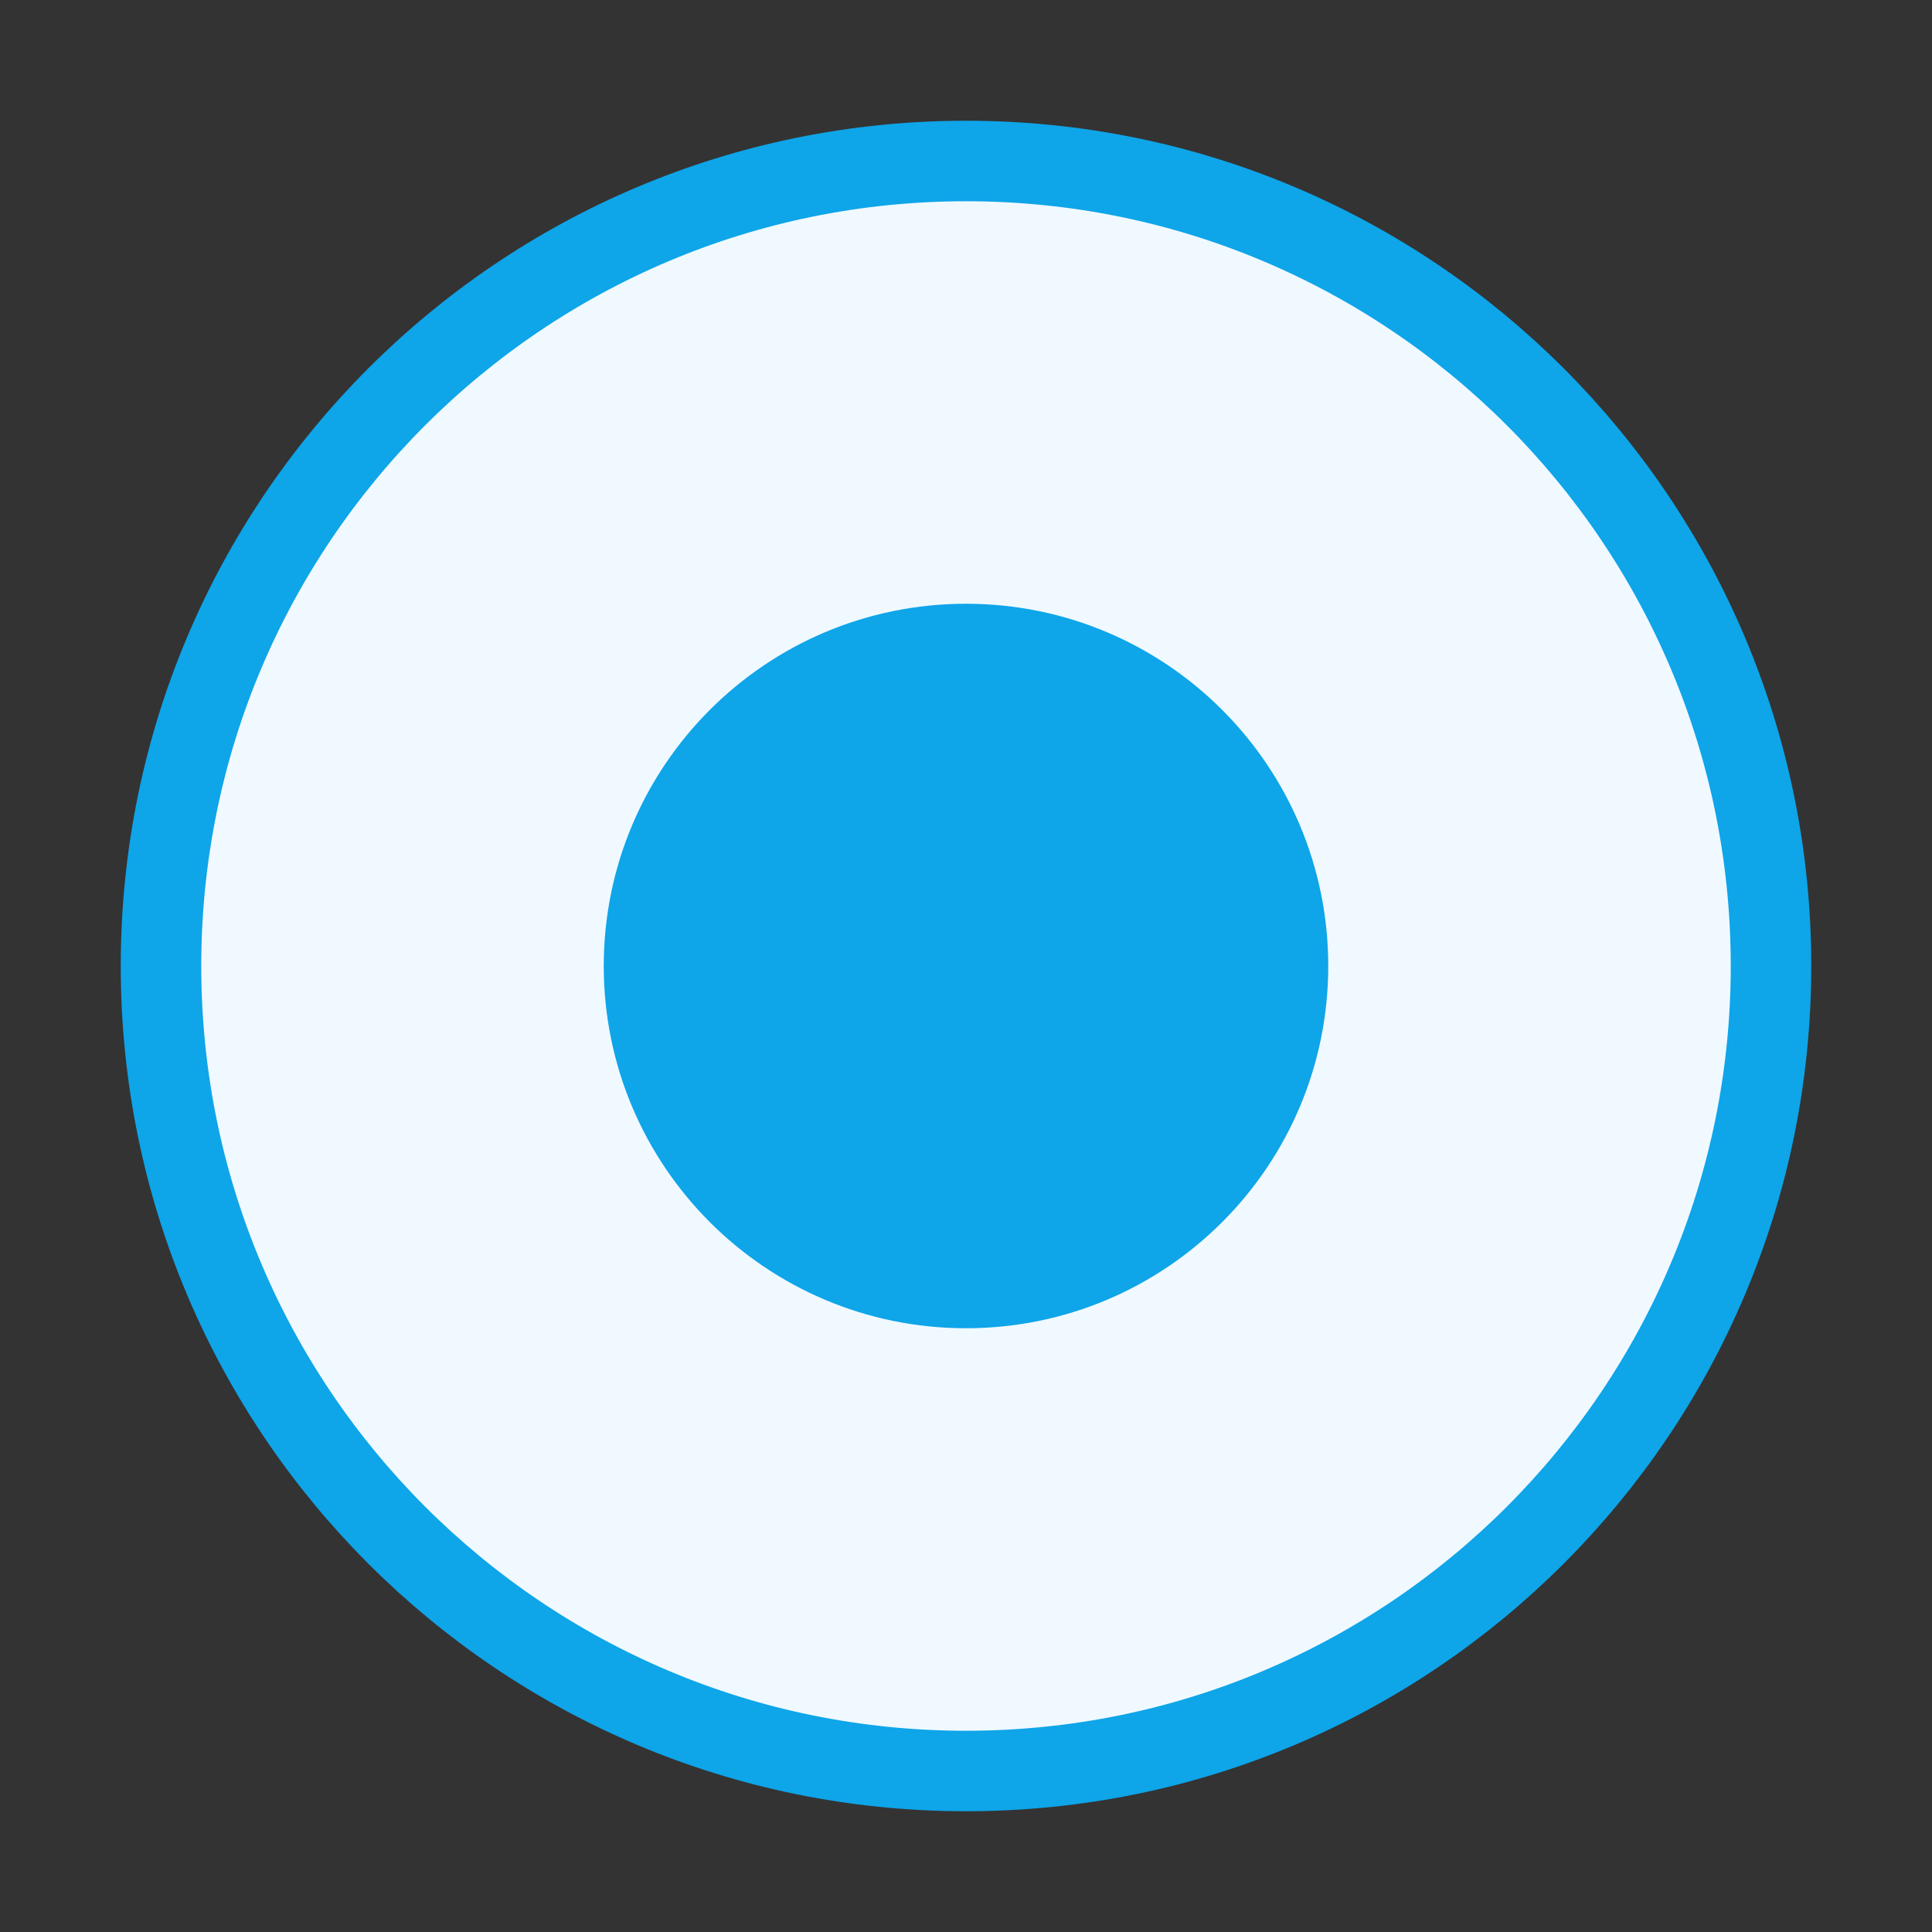
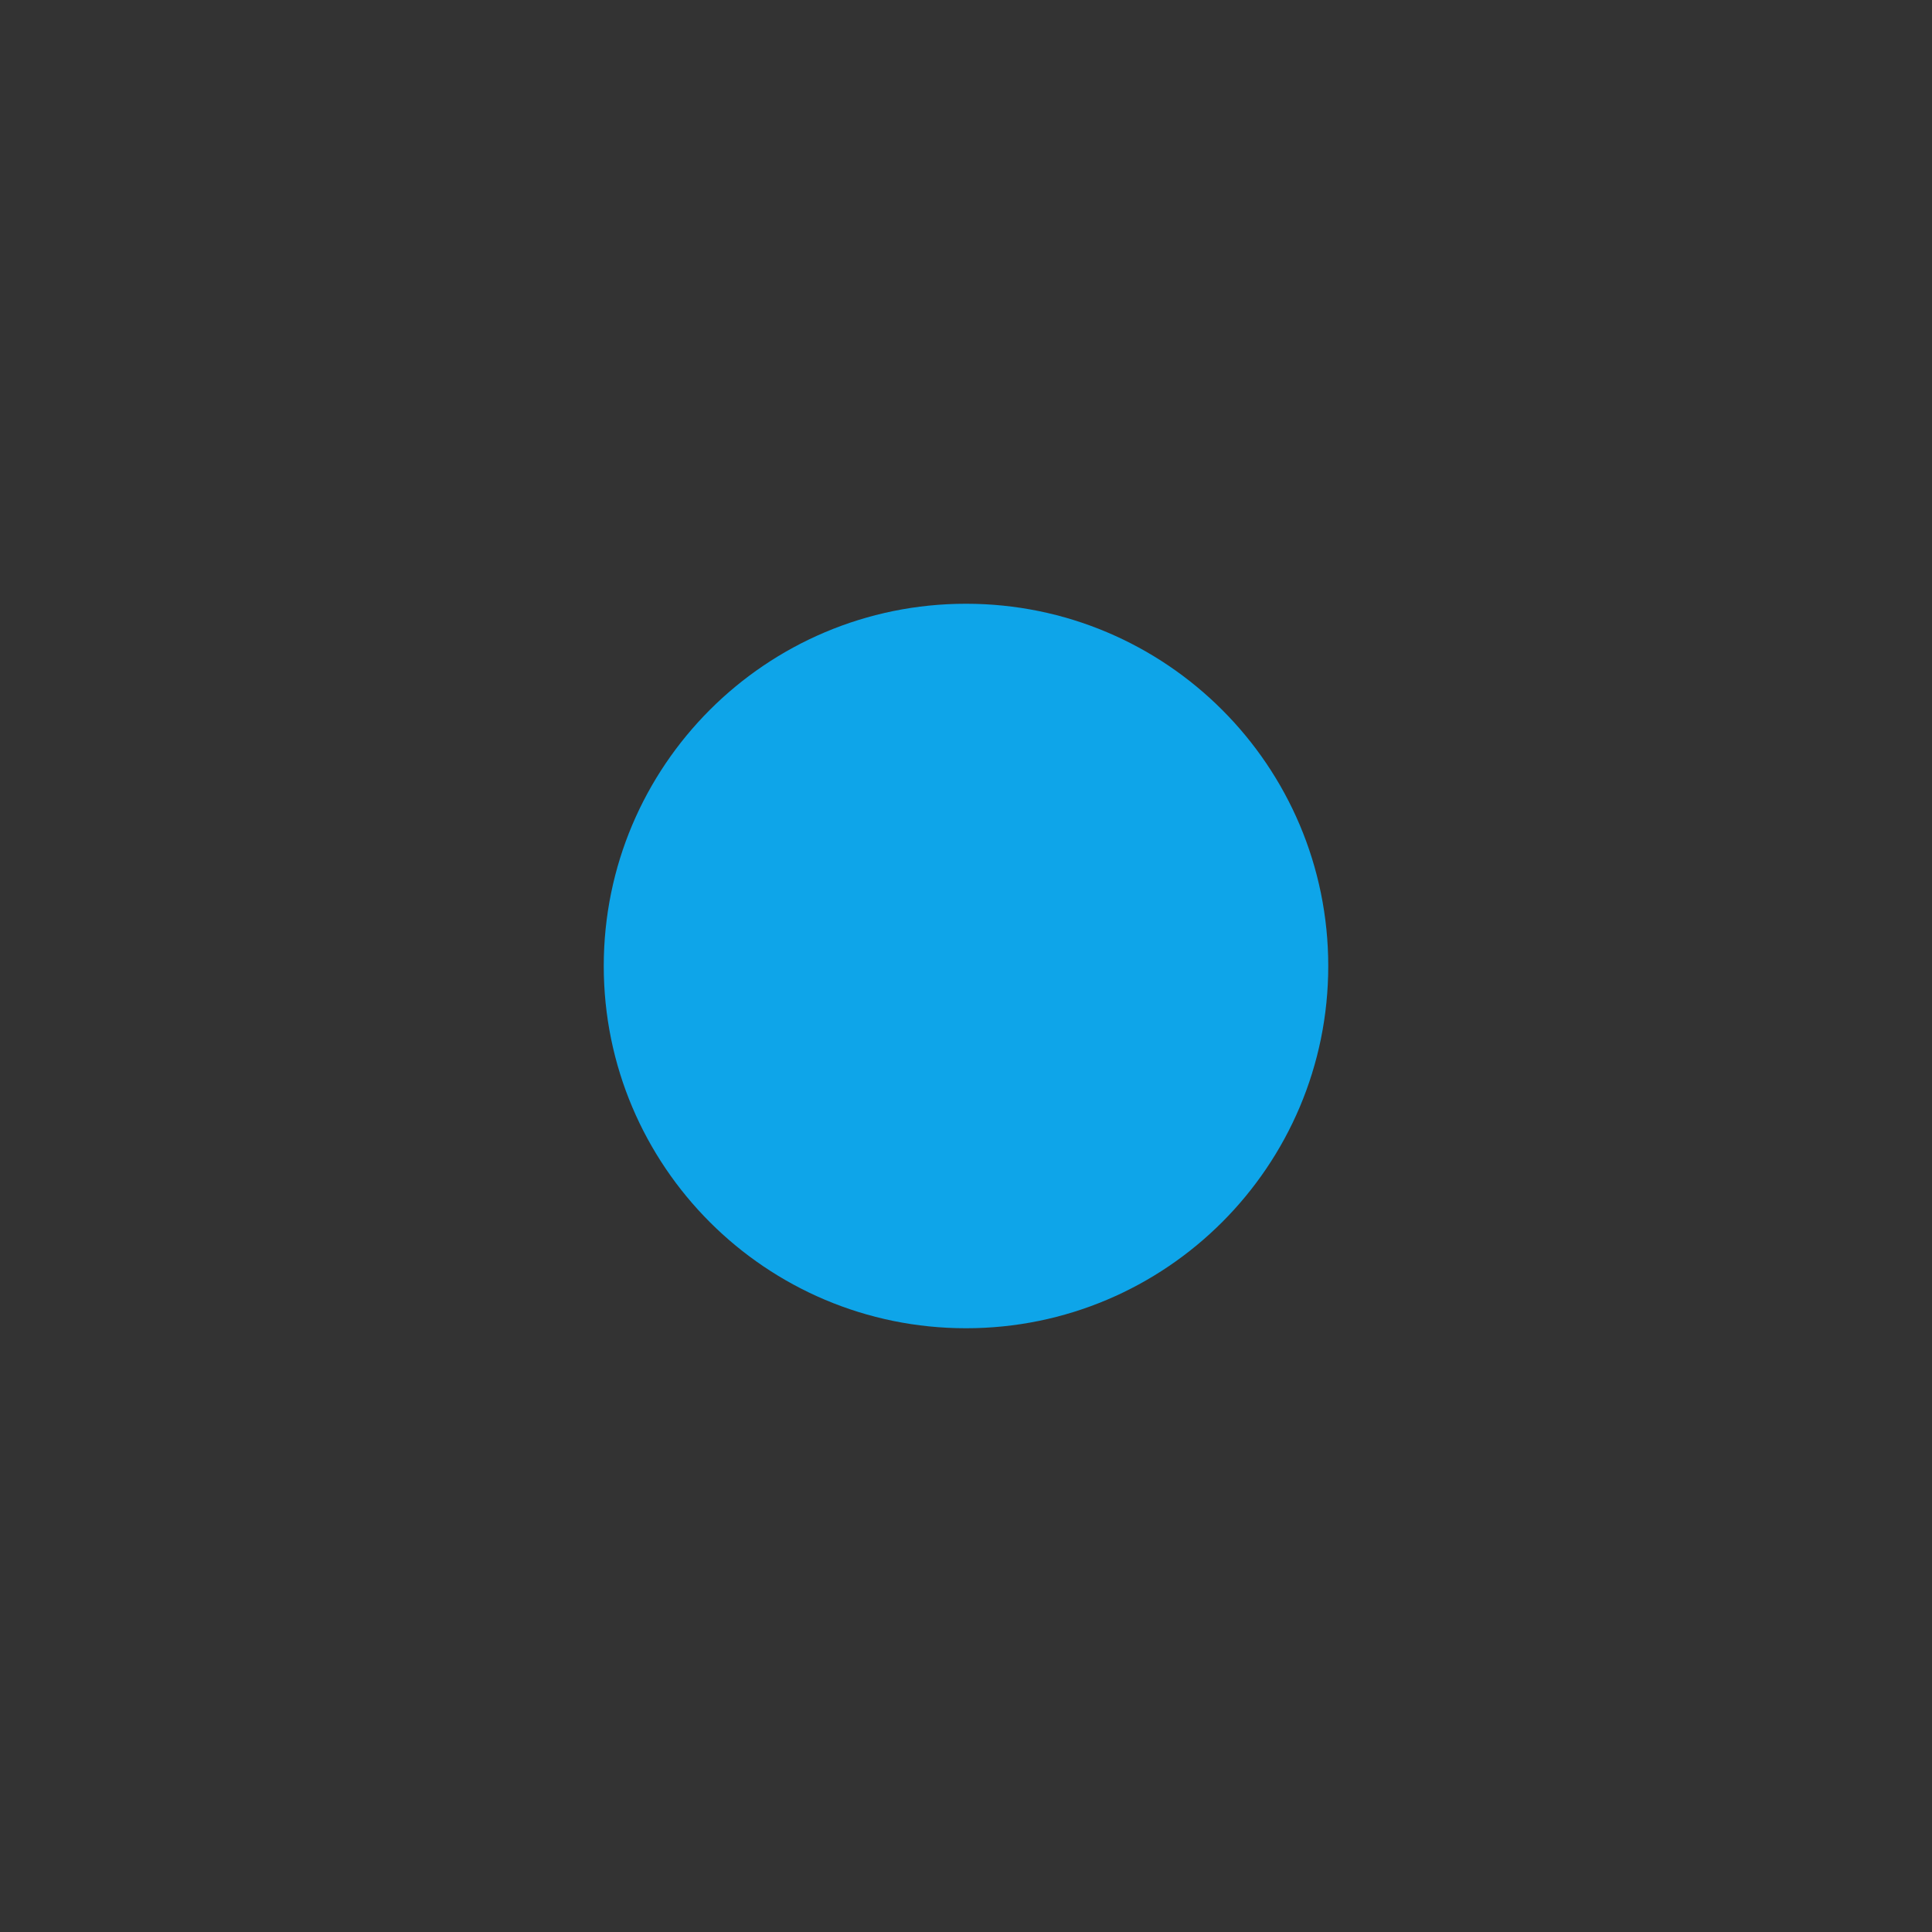
<svg xmlns="http://www.w3.org/2000/svg" viewBox="0 0 48 48" fill="none" stroke="#0ea5e9" stroke-width="2" stroke-linecap="round" stroke-linejoin="round">
  <rect x="0" y="0" width="48" height="48" fill="#333333" stroke="none" />
-   <path d="M24 44c11.046 0 20-8.954 20-20S35.046 4 24 4 4 12.954 4 24s8.954 20 20 20z" fill="#f0f9ff" stroke="none" />
-   <path d="M24 44c11.046 0 20-8.954 20-20S35.046 4 24 4 4 12.954 4 24s8.954 20 20 20z" stroke="#0ea5e9" stroke-width="2" />
  <path d="M16 24c0-4.418 3.582-8 8-8s8 3.582 8 8-3.582 8-8 8-8-3.582-8-8z" fill="#0ea5e9" />
</svg>